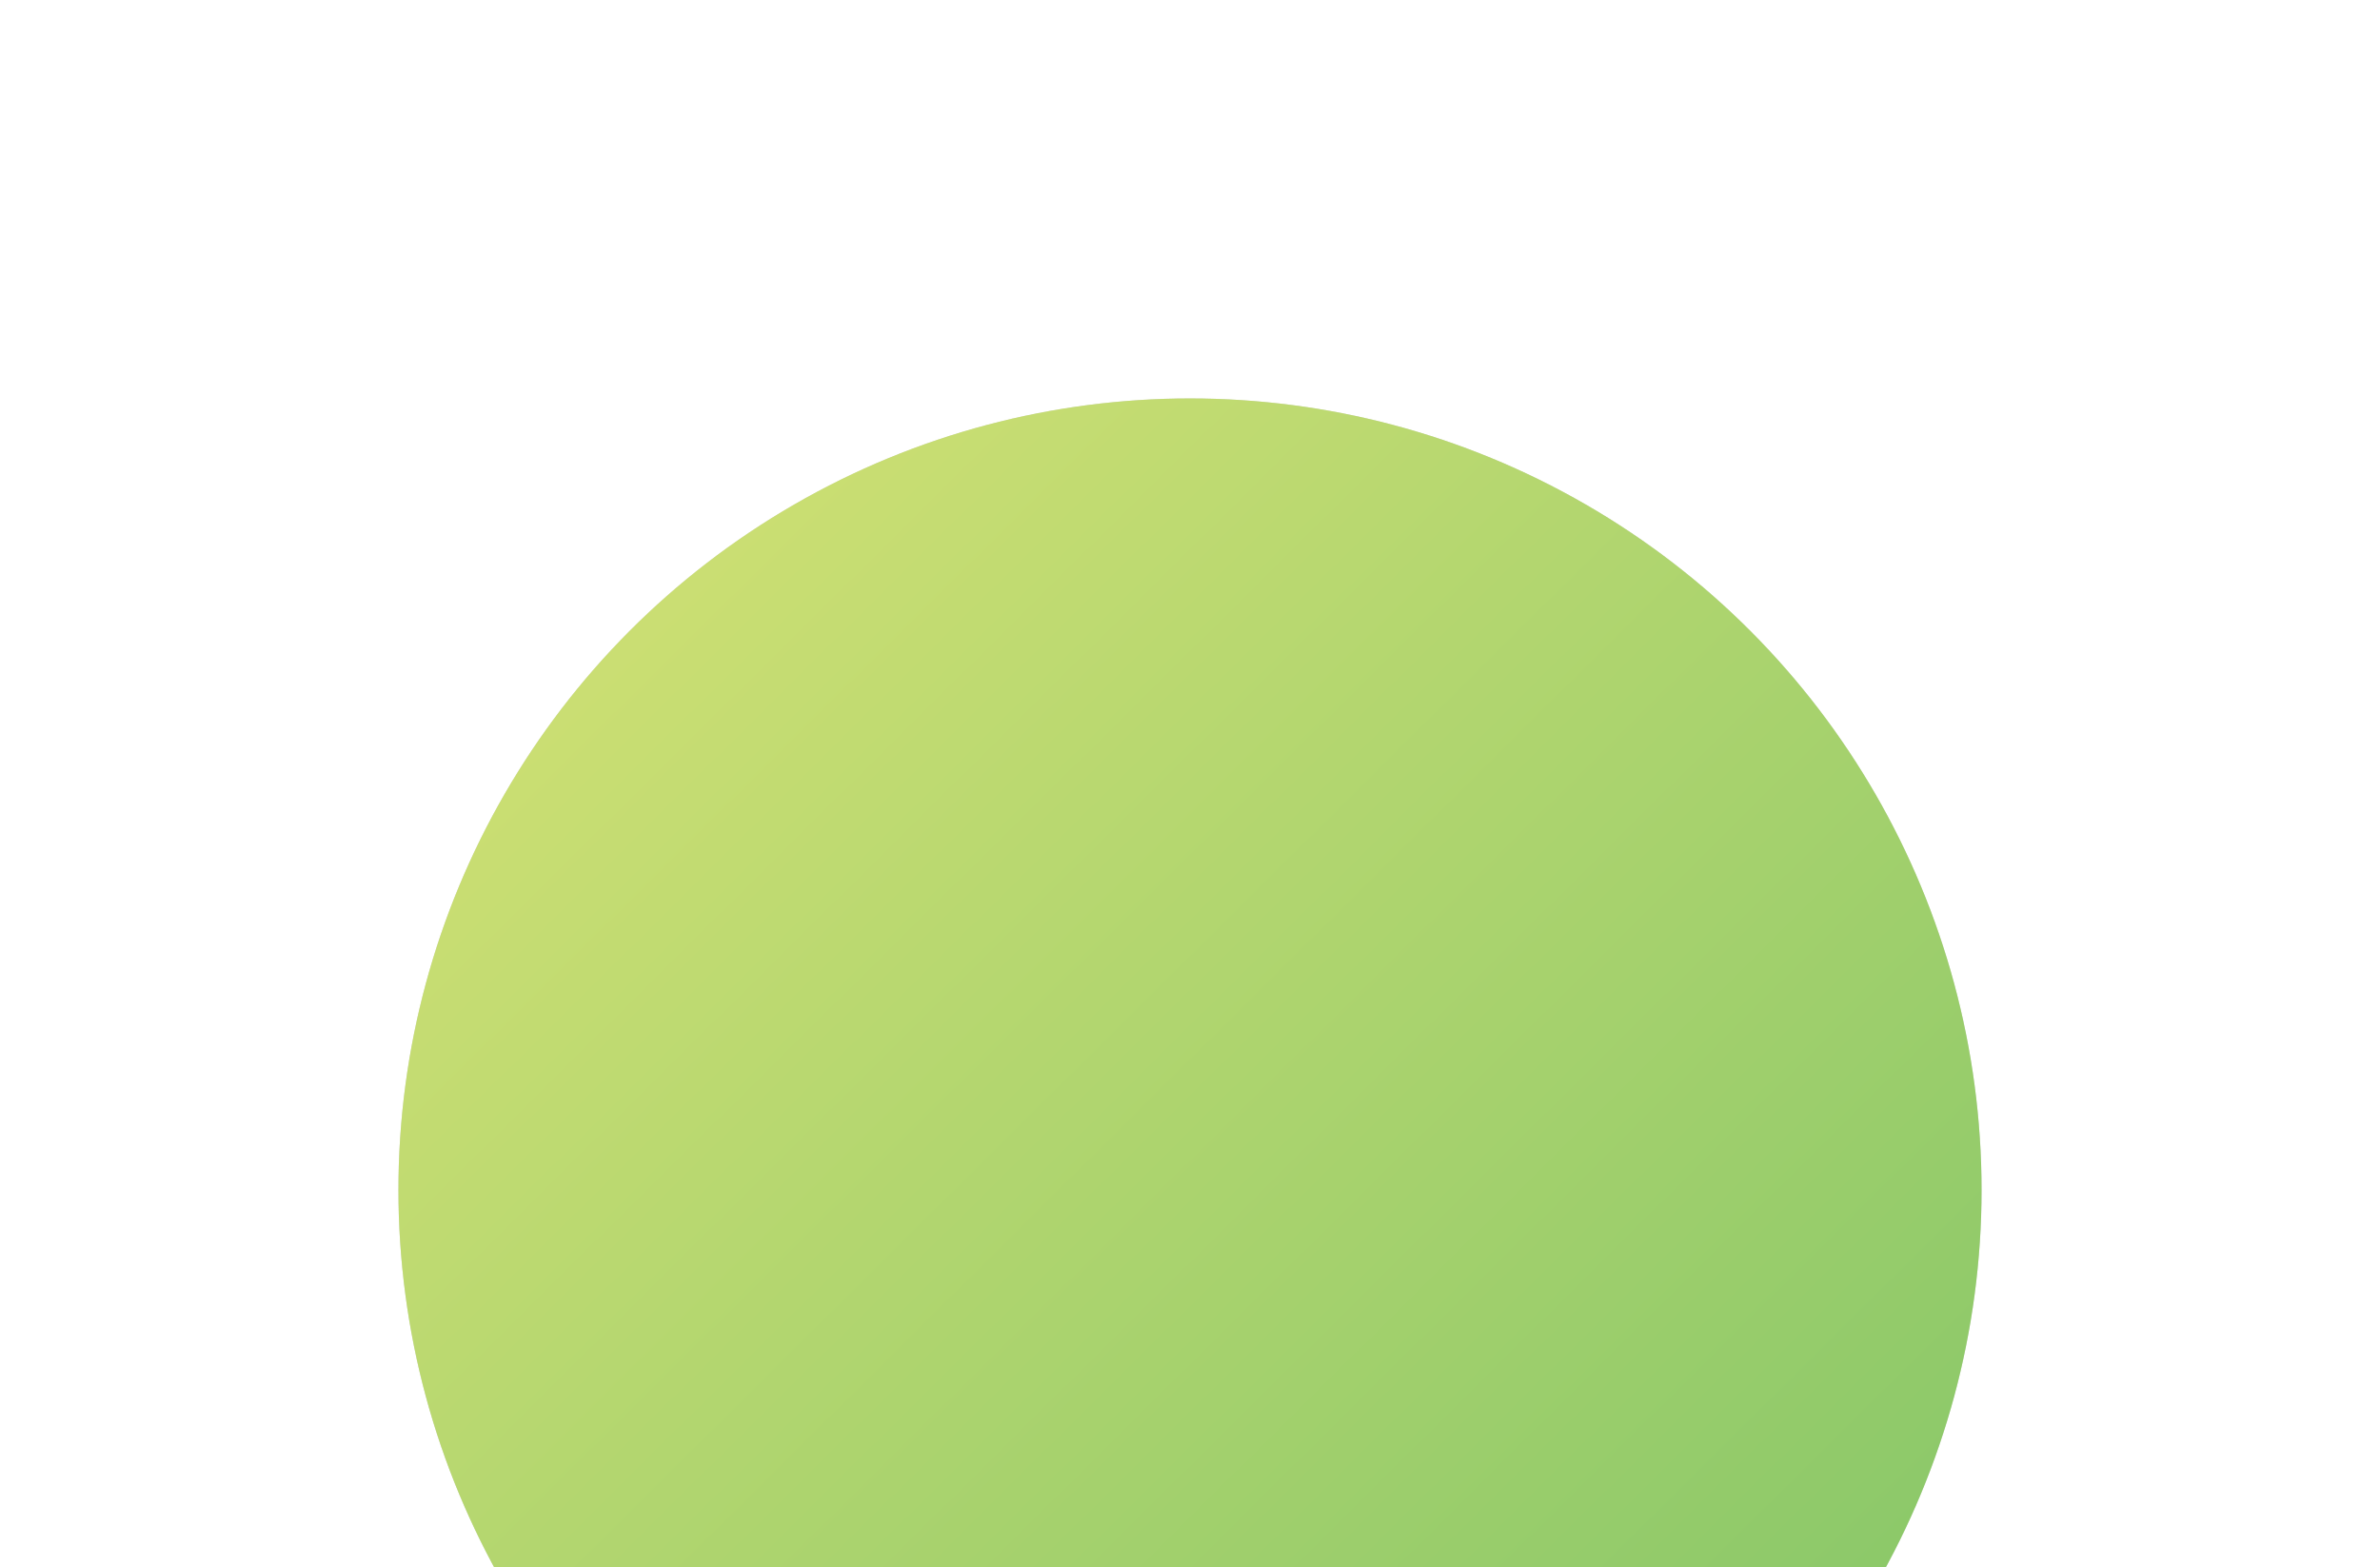
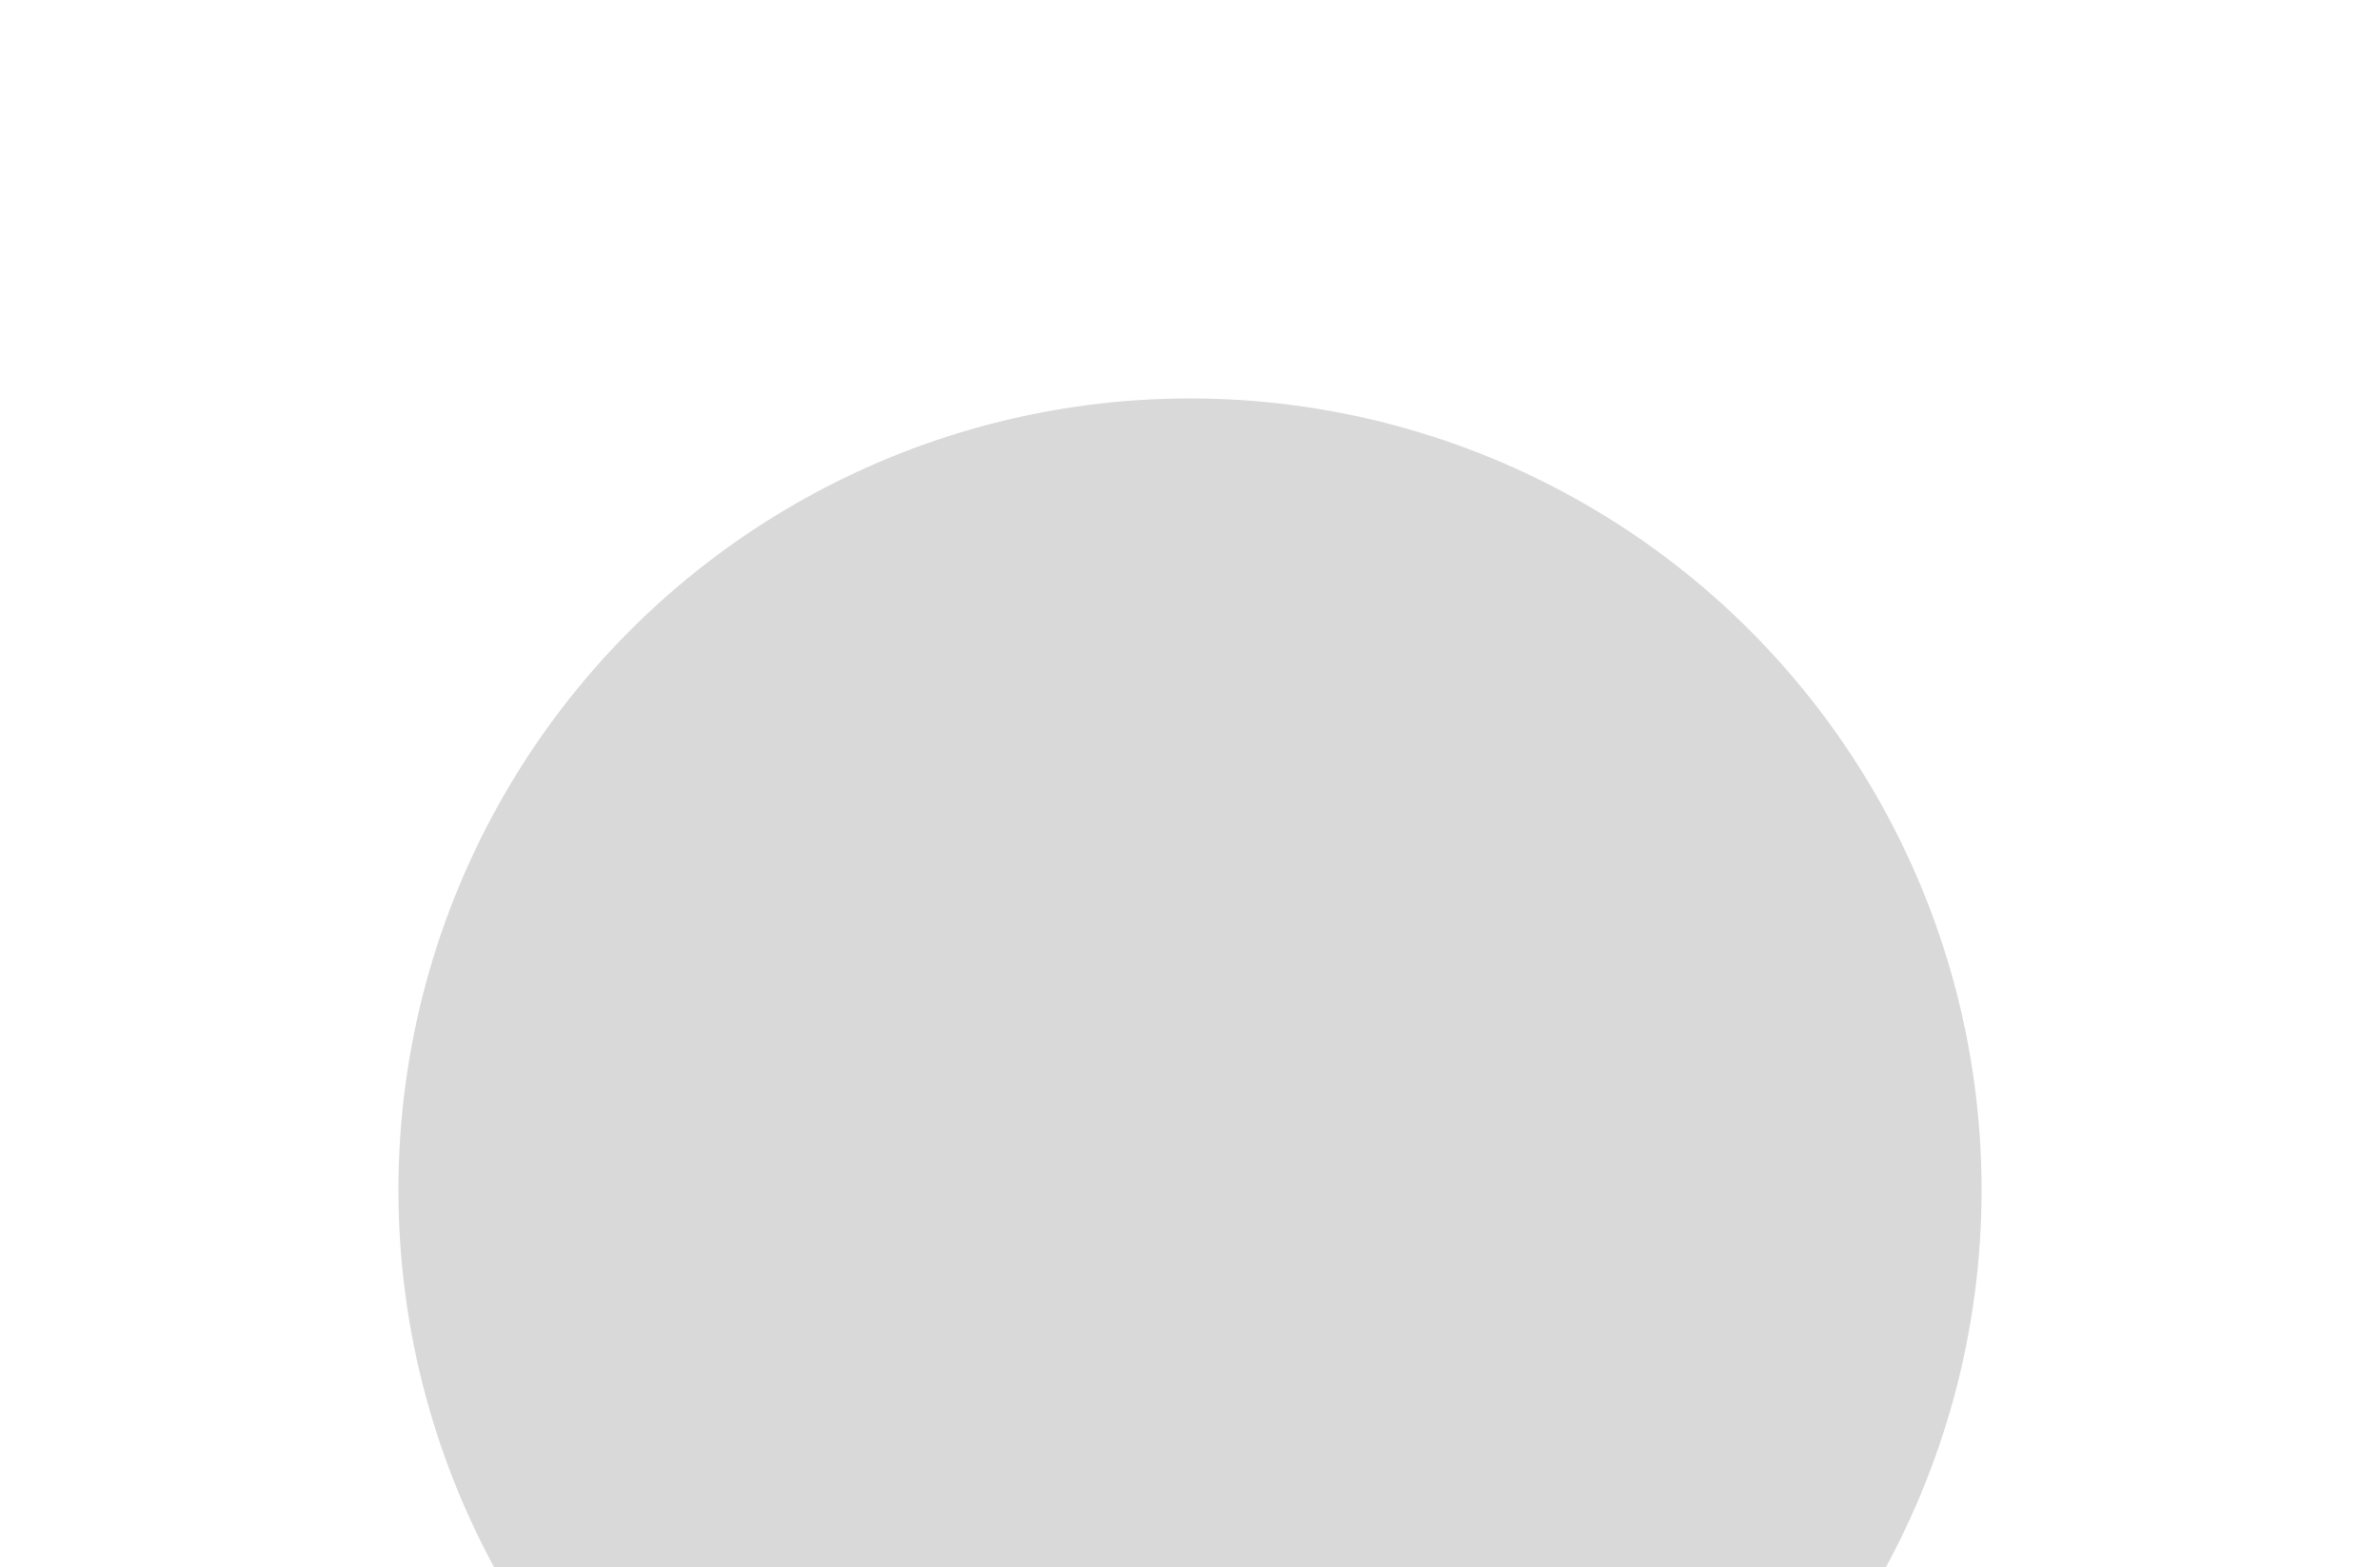
<svg xmlns="http://www.w3.org/2000/svg" width="896" height="590" viewBox="0 0 896 590" fill="none">
  <g filter="url(#filter0_f_62_3298)">
    <circle cx="448" cy="448" r="298" fill="#D9D9D9" />
-     <circle cx="448" cy="448" r="298" fill="url(#paint0_linear_62_3298)" />
  </g>
  <defs>
    <filter id="filter0_f_62_3298" x="0" y="0" width="896" height="896" filterUnits="userSpaceOnUse" color-interpolation-filters="sRGB">
      <feFlood flood-opacity="0" result="BackgroundImageFix" />
      <feBlend mode="normal" in="SourceGraphic" in2="BackgroundImageFix" result="shape" />
      <feGaussianBlur stdDeviation="75" result="effect1_foregroundBlur_62_3298" />
    </filter>
    <linearGradient id="paint0_linear_62_3298" x1="776.144" y1="820.931" x2="200.814" y2="241.03" gradientUnits="userSpaceOnUse">
      <stop stop-color="#76C166" />
      <stop offset="1" stop-color="#CDDF73" />
    </linearGradient>
  </defs>
</svg>